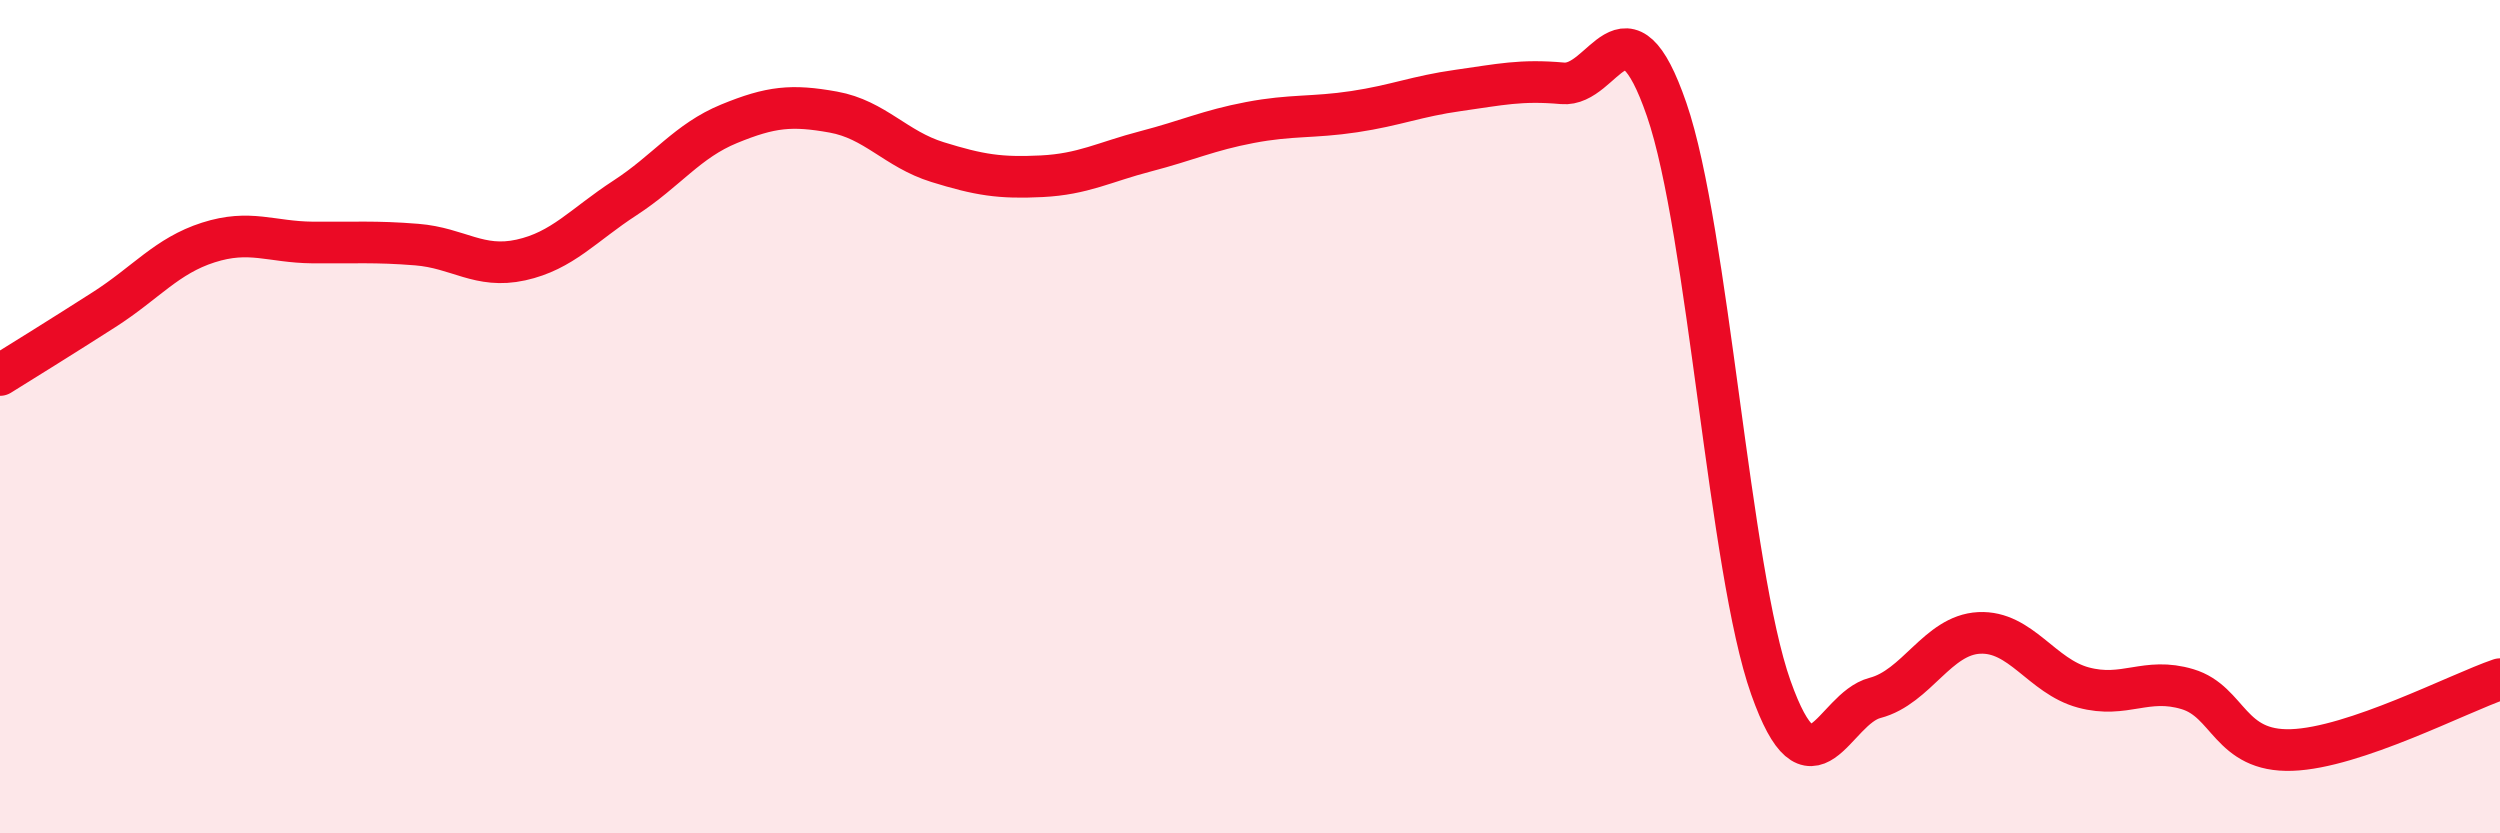
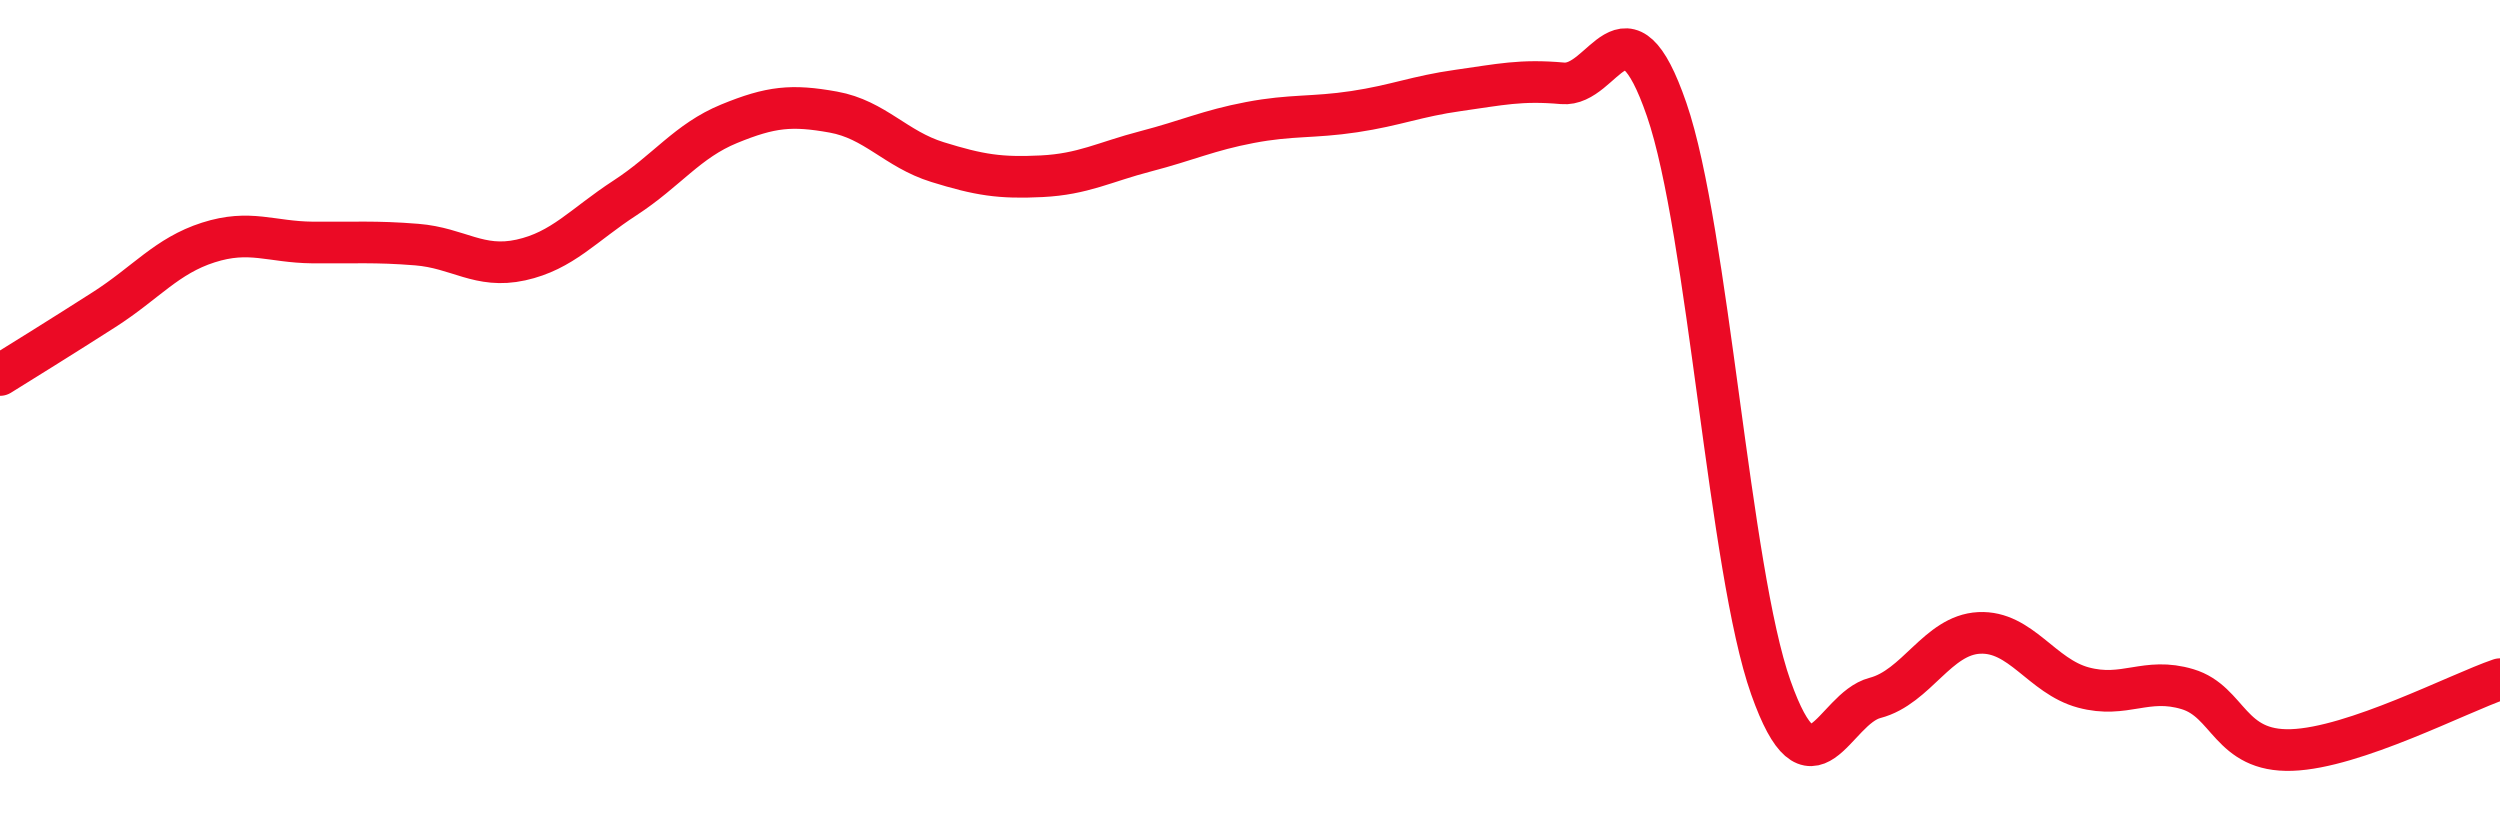
<svg xmlns="http://www.w3.org/2000/svg" width="60" height="20" viewBox="0 0 60 20">
-   <path d="M 0,9 C 0.5,8.69 1.5,8.07 2.5,7.43 C 3.5,6.79 4,6.14 5,5.82 C 6,5.5 6.5,5.81 7.5,5.82 C 8.5,5.83 9,5.79 10,5.87 C 11,5.95 11.5,6.46 12.5,6.24 C 13.5,6.02 14,5.4 15,4.75 C 16,4.1 16.5,3.38 17.5,2.97 C 18.5,2.56 19,2.51 20,2.69 C 21,2.87 21.5,3.58 22.5,3.89 C 23.5,4.2 24,4.28 25,4.23 C 26,4.18 26.5,3.89 27.5,3.63 C 28.5,3.37 29,3.13 30,2.94 C 31,2.75 31.5,2.83 32.5,2.68 C 33.5,2.53 34,2.31 35,2.17 C 36,2.03 36.5,1.91 37.5,2 C 38.5,2.09 39,-0.27 40,2.63 C 41,5.53 41.5,13.68 42.5,16.5 C 43.5,19.32 44,17.01 45,16.75 C 46,16.49 46.5,15.24 47.5,15.19 C 48.5,15.14 49,16.23 50,16.5 C 51,16.77 51.5,16.24 52.5,16.54 C 53.5,16.84 53.5,18.05 55,18 C 56.5,17.95 59,16.64 60,16.3L60 20L0 20Z" fill="#EB0A25" opacity="0.1" stroke-linecap="round" stroke-linejoin="round" />
  <path d="M 0,9 C 0.5,8.69 1.5,8.07 2.5,7.43 C 3.5,6.79 4,6.14 5,5.82 C 6,5.5 6.5,5.81 7.5,5.82 C 8.5,5.83 9,5.79 10,5.87 C 11,5.95 11.5,6.46 12.5,6.24 C 13.5,6.02 14,5.4 15,4.75 C 16,4.1 16.5,3.38 17.5,2.97 C 18.5,2.56 19,2.51 20,2.69 C 21,2.87 21.5,3.58 22.5,3.89 C 23.5,4.2 24,4.28 25,4.23 C 26,4.18 26.5,3.89 27.5,3.63 C 28.5,3.37 29,3.13 30,2.94 C 31,2.75 31.5,2.83 32.5,2.68 C 33.5,2.53 34,2.31 35,2.17 C 36,2.03 36.5,1.91 37.5,2 C 38.5,2.09 39,-0.27 40,2.63 C 41,5.53 41.5,13.68 42.5,16.5 C 43.5,19.32 44,17.01 45,16.75 C 46,16.49 46.5,15.24 47.5,15.19 C 48.5,15.14 49,16.23 50,16.5 C 51,16.77 51.5,16.24 52.5,16.54 C 53.5,16.84 53.5,18.05 55,18 C 56.5,17.95 59,16.64 60,16.3" stroke="#EB0A25" stroke-width="1" fill="none" stroke-linecap="round" stroke-linejoin="round" />
</svg>